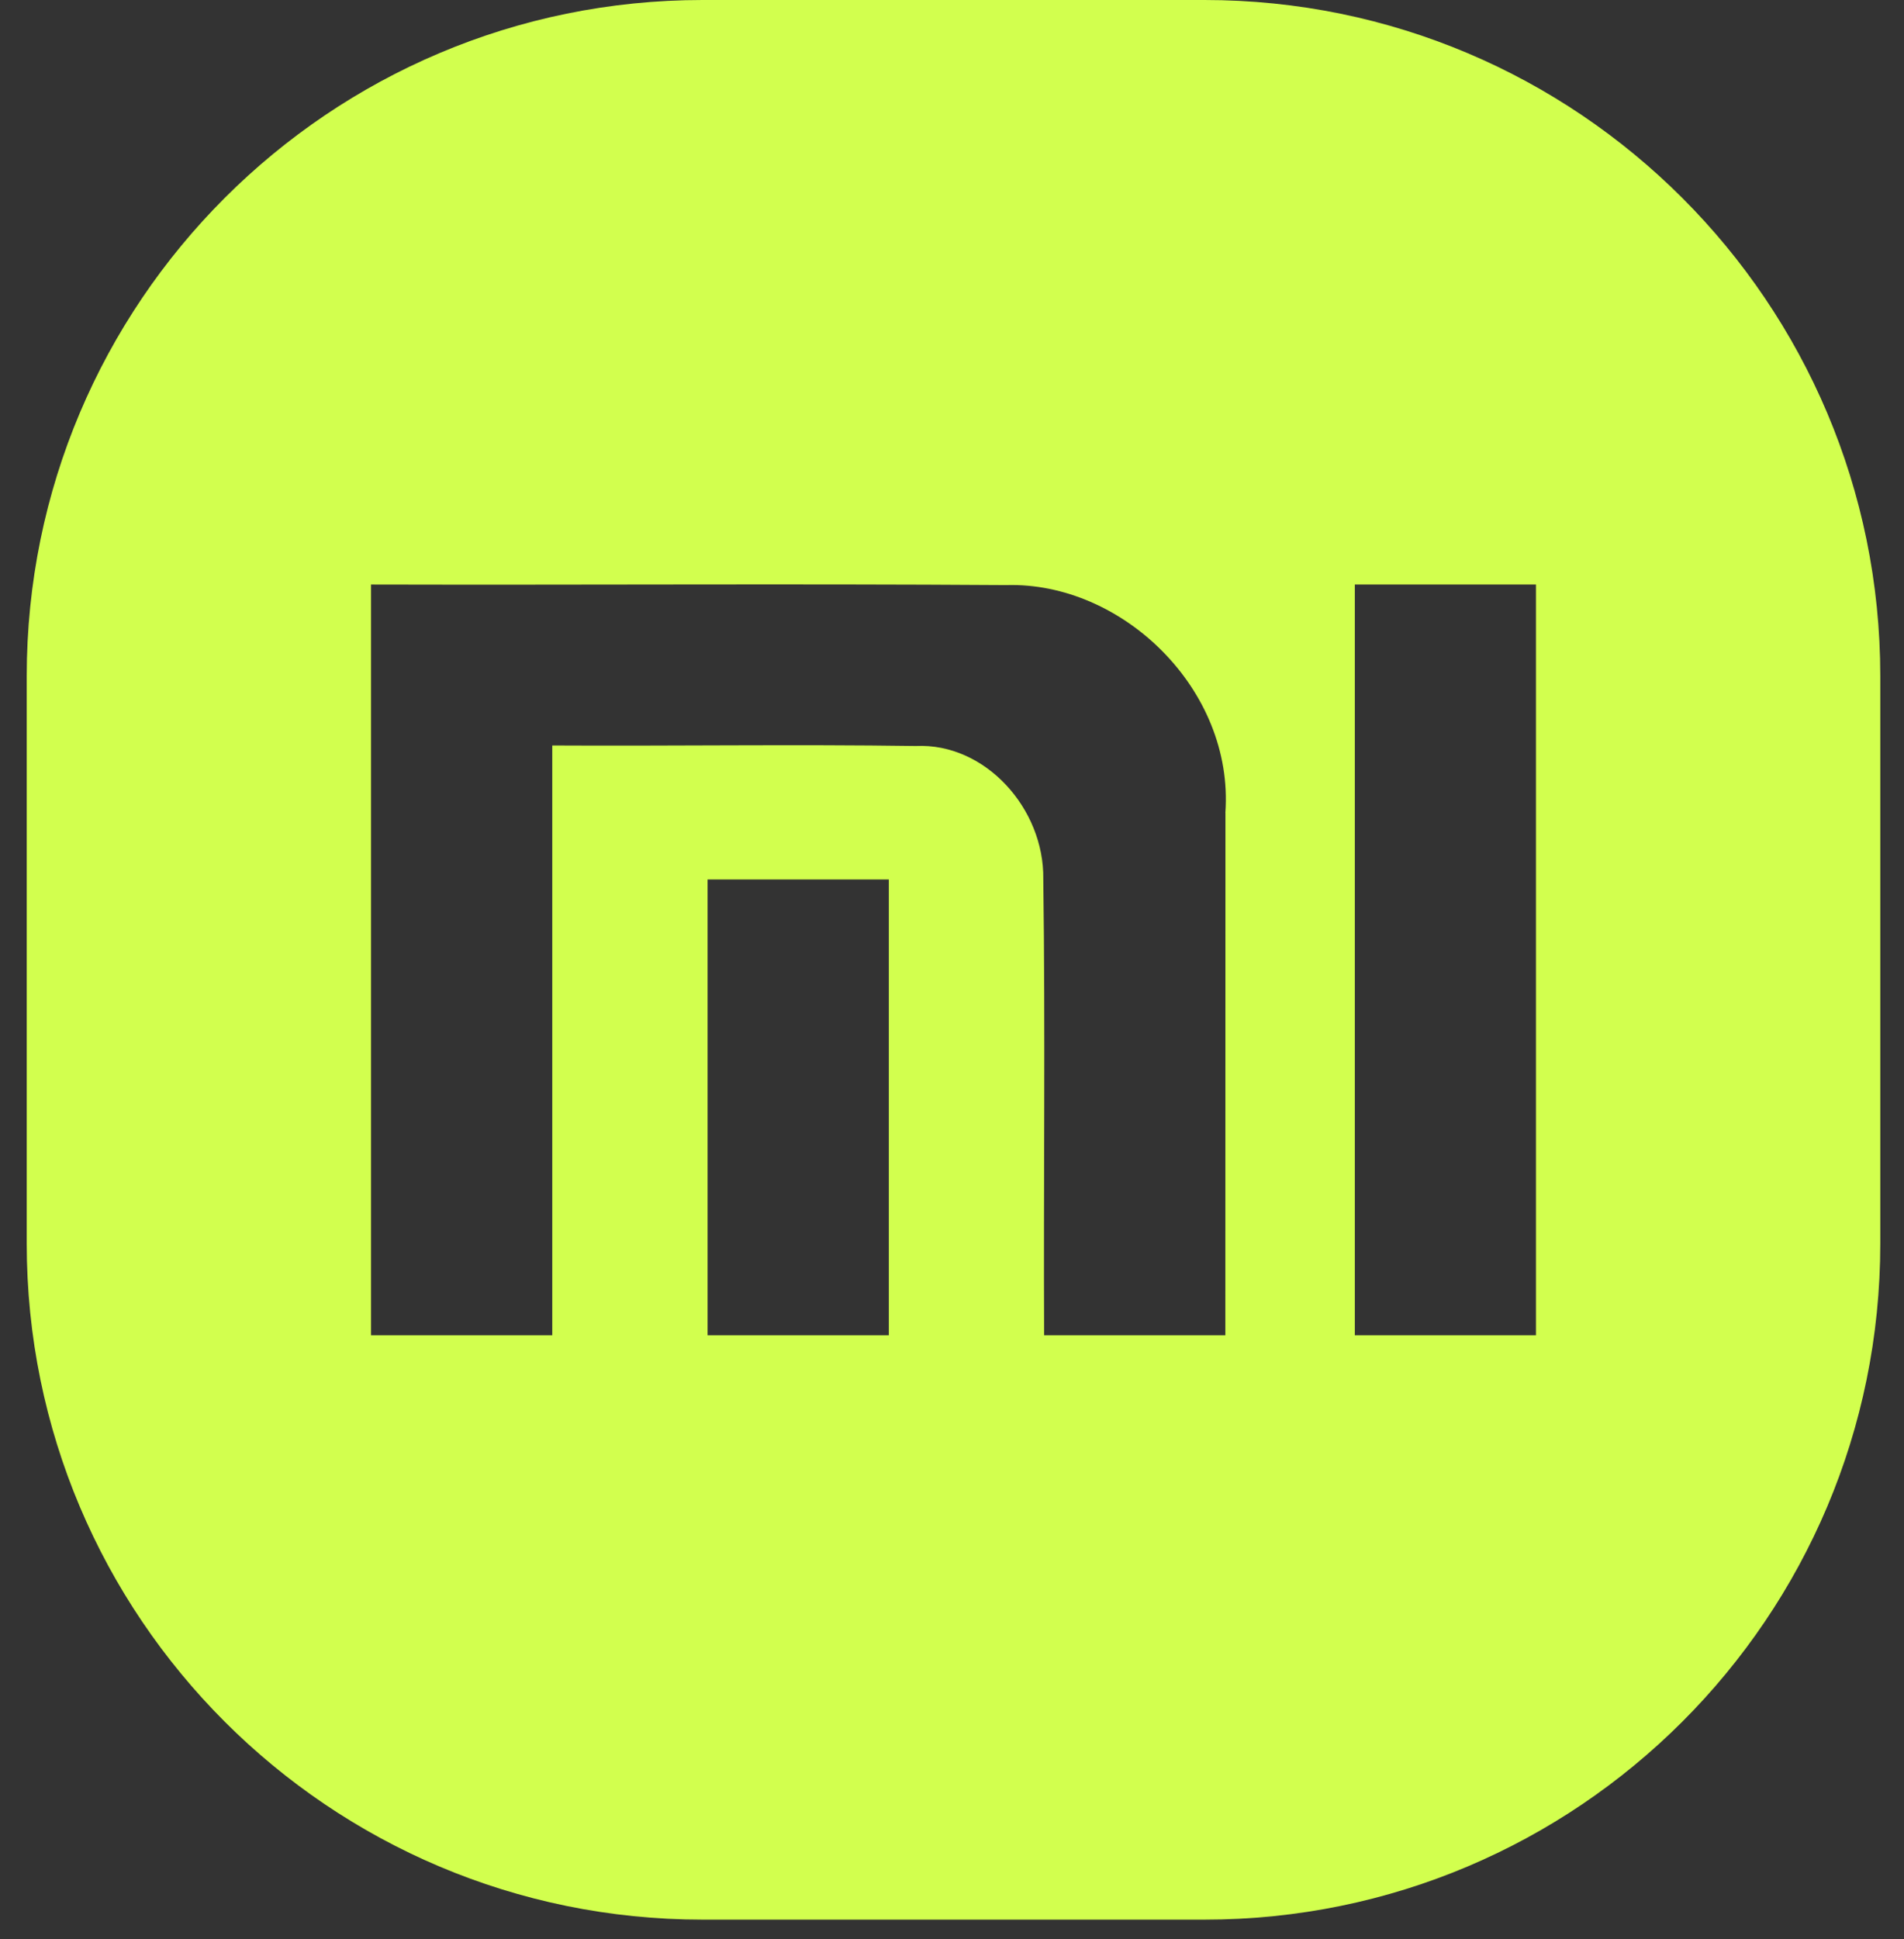
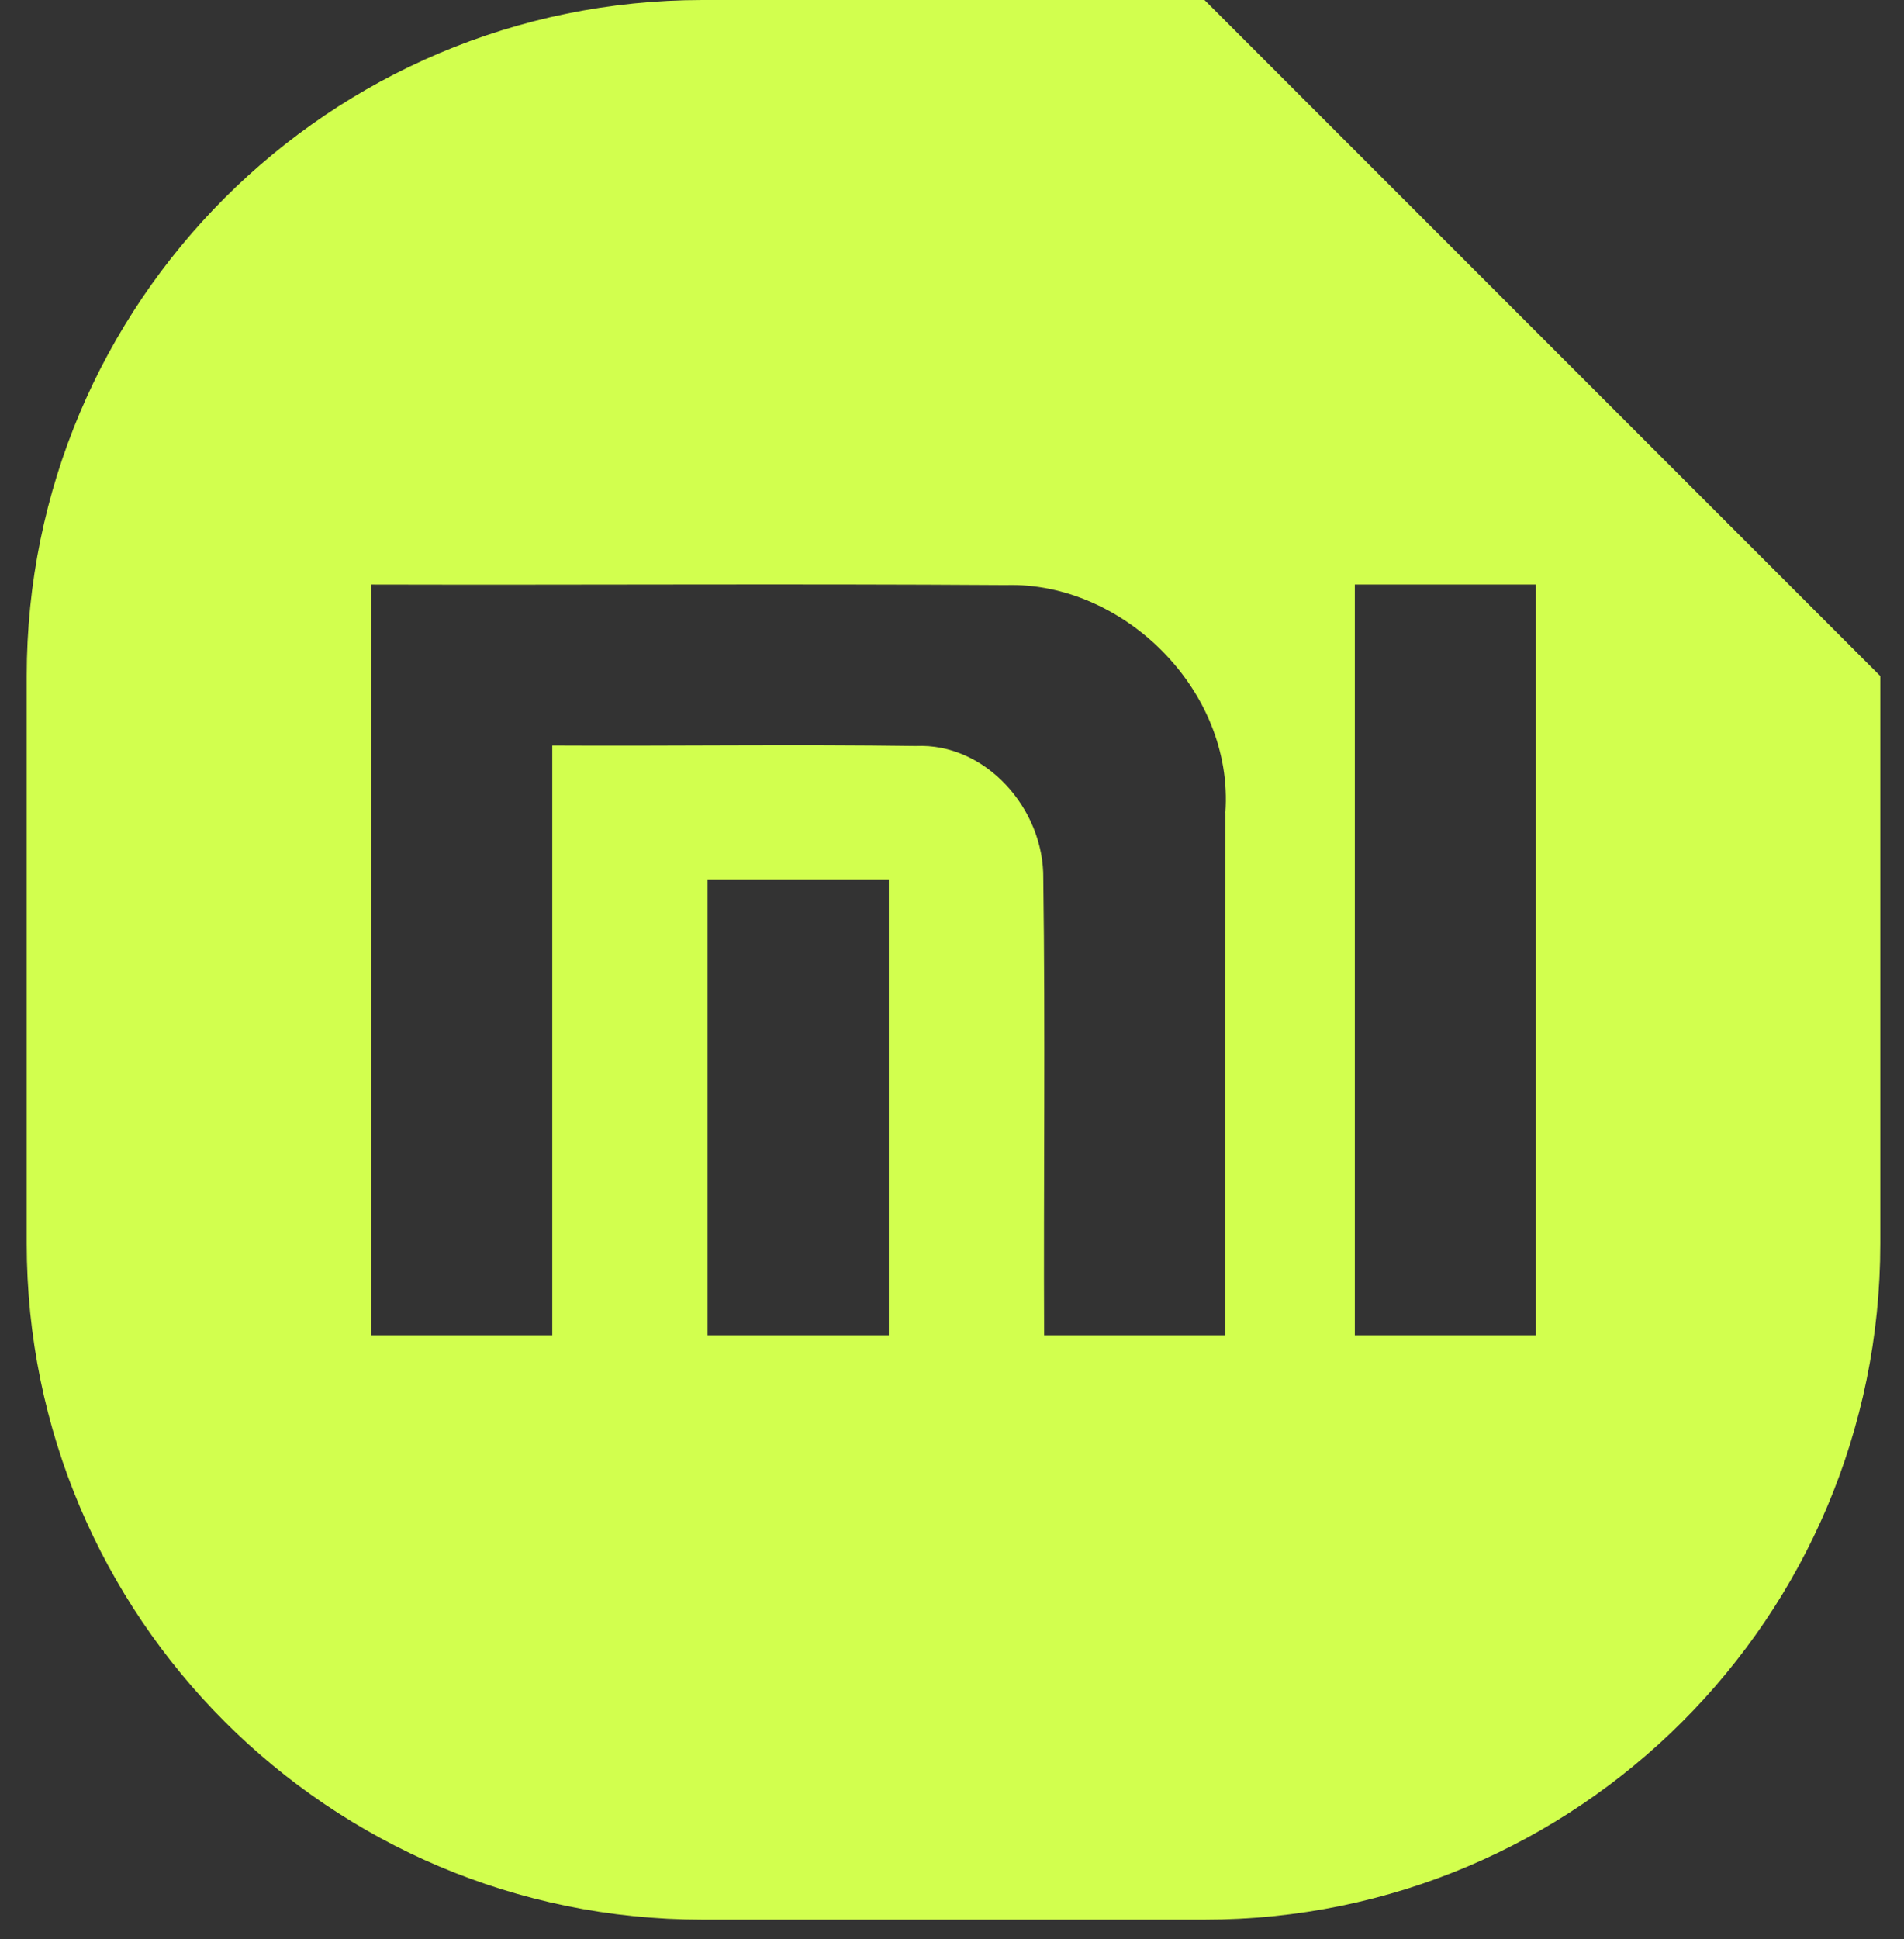
<svg xmlns="http://www.w3.org/2000/svg" width="55" height="56" viewBox="0 0 55 56" fill="none">
  <rect x="0" y="0" width="55" height="56" fill="#333333" stroke="none" />
-   <path d="M34.794 0H20.294C9.511 0 0.772 8.739 0.772 19.521V35.91C0.772 46.691 9.511 55.431 20.294 55.431H34.794C45.575 55.431 54.315 46.692 54.315 35.91V19.521C54.314 8.739 45.575 0 34.794 0ZM25.675 38.557H20.44V25.395H25.675V38.557ZM35.399 23.472C35.396 28.5 35.396 33.529 35.396 38.557H30.161C30.142 34.166 30.198 29.773 30.137 25.384C30.167 23.352 28.463 21.447 26.455 21.541C22.955 21.49 19.453 21.545 15.953 21.526V38.557H10.718V16.879C16.831 16.895 22.947 16.853 29.061 16.895C32.421 16.795 35.652 19.914 35.397 23.471L35.399 23.472ZM44.368 38.557H39.136V16.879H44.368V38.557Z" fill="#D2FF4E" />
+   <path d="M34.794 0H20.294C9.511 0 0.772 8.739 0.772 19.521V35.91C0.772 46.691 9.511 55.431 20.294 55.431H34.794C45.575 55.431 54.315 46.692 54.315 35.91V19.521ZM25.675 38.557H20.44V25.395H25.675V38.557ZM35.399 23.472C35.396 28.5 35.396 33.529 35.396 38.557H30.161C30.142 34.166 30.198 29.773 30.137 25.384C30.167 23.352 28.463 21.447 26.455 21.541C22.955 21.49 19.453 21.545 15.953 21.526V38.557H10.718V16.879C16.831 16.895 22.947 16.853 29.061 16.895C32.421 16.795 35.652 19.914 35.397 23.471L35.399 23.472ZM44.368 38.557H39.136V16.879H44.368V38.557Z" fill="#D2FF4E" />
</svg>